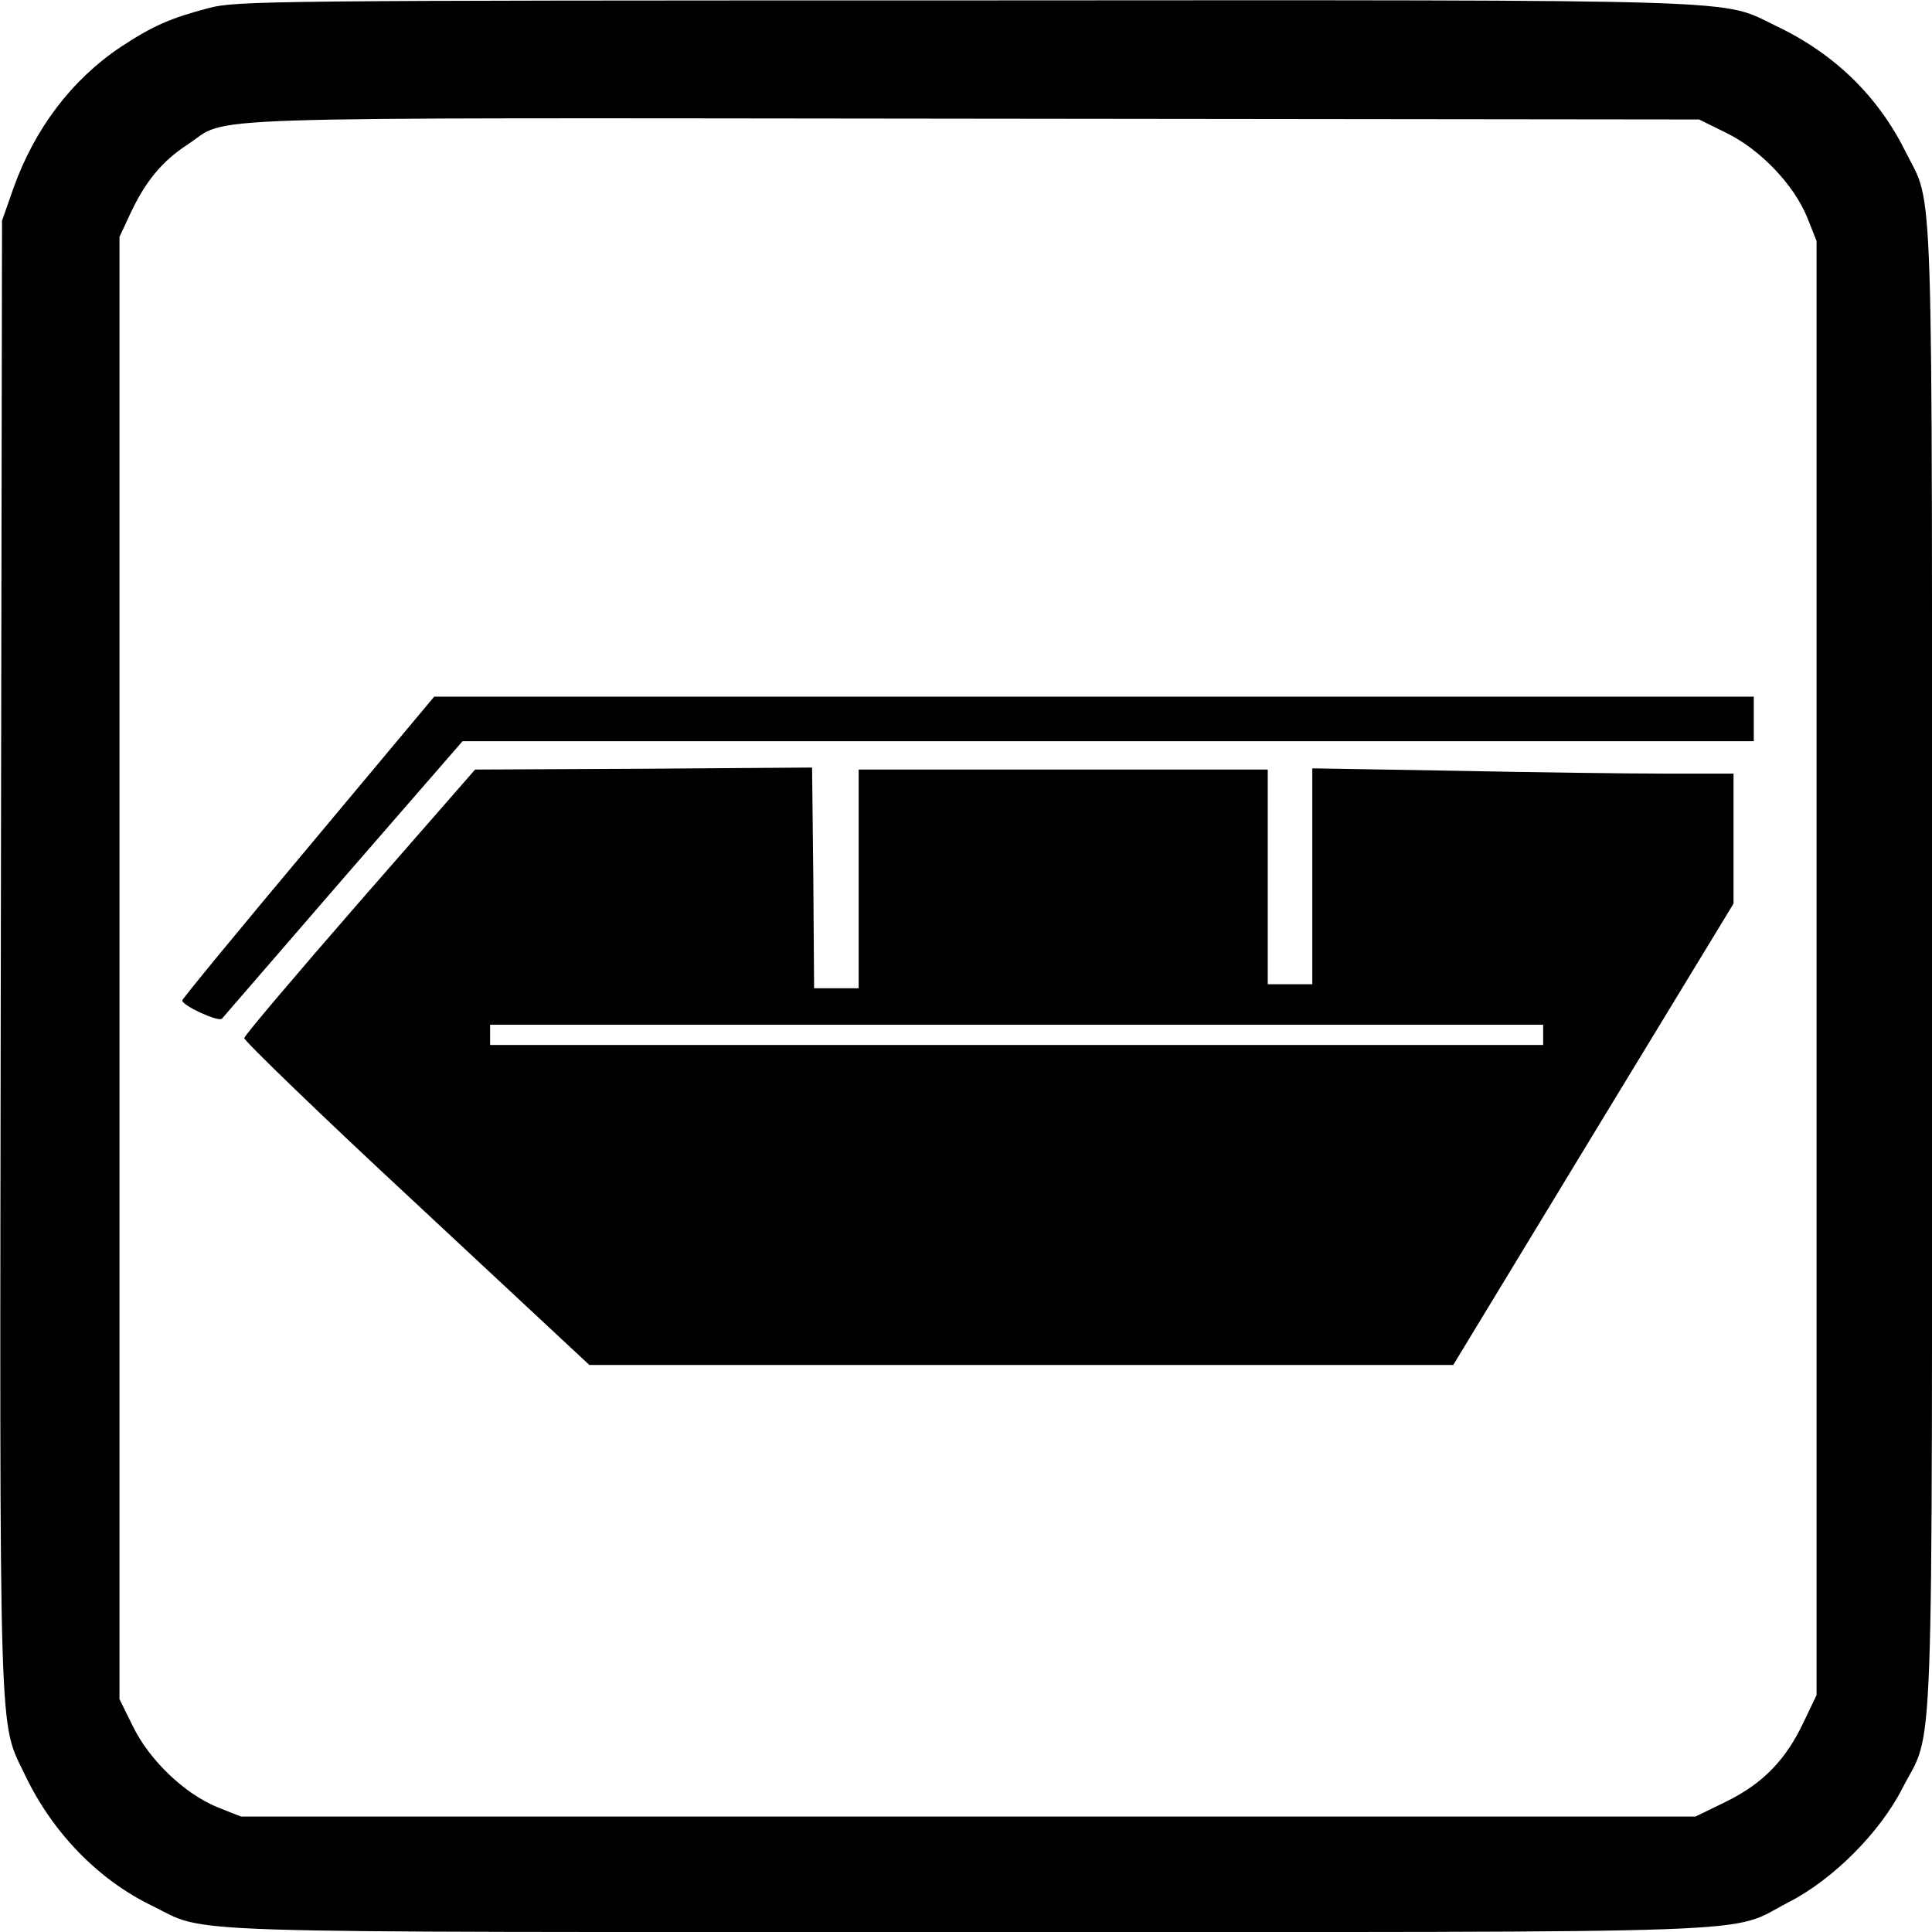
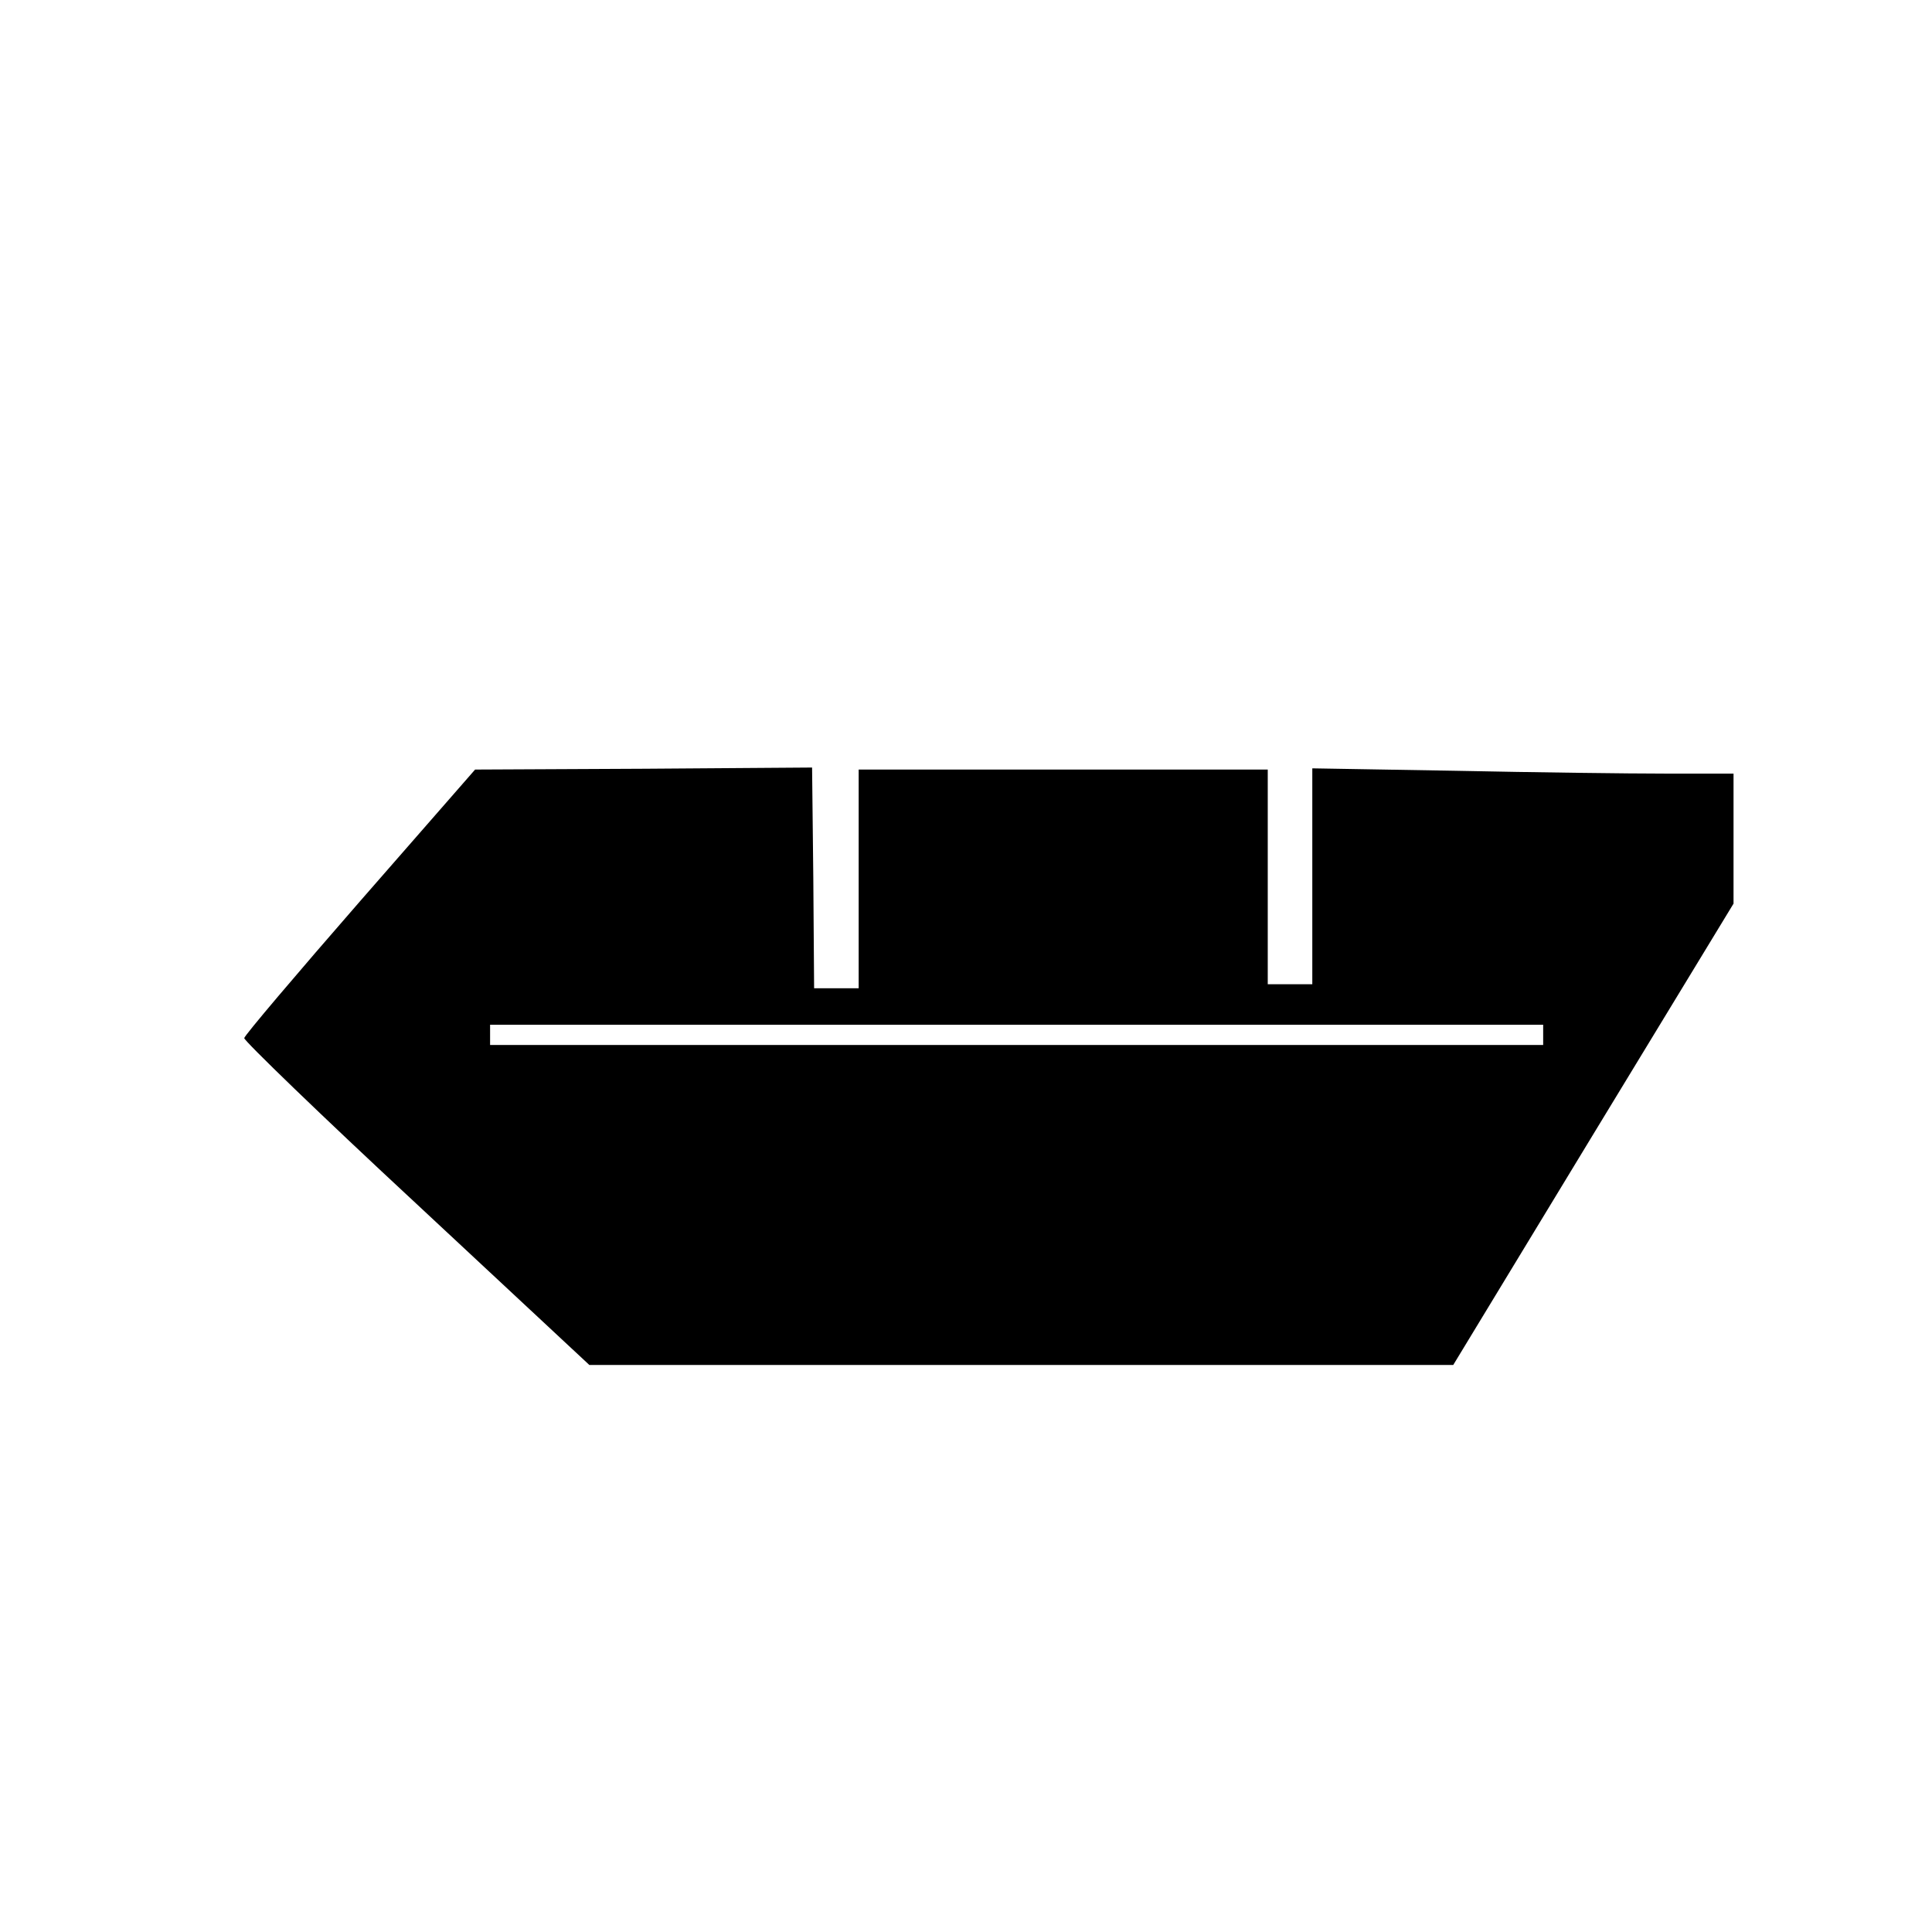
<svg xmlns="http://www.w3.org/2000/svg" version="1" width="636" height="636" viewBox="0 0 477 477">
-   <path d="M51.5 2C42 4.5 37.7 6.4 29.8 11.6 17.7 19.7 8.6 31.7 3.3 46.5l-2.8 8-.3 181.2c-.3 200.4-.6 188.6 6.1 202.8 6.8 14.1 18 25.6 31.2 32 14.4 7-.5 6.5 201.3 6.5 203.9 0 187.4.6 202.7-7.3 11-5.6 22.6-17.2 28.2-28.2 7.9-15.3 7.3 1.2 7.3-202.7 0-201.6.5-187.2-6.5-201.3-6.8-13.7-17.5-24.2-32-31.1C424.5-.3 436 0 238 .1 66.2.1 58.2.2 51.5 2zm374.7 30.8c8.4 4.1 16.7 12.8 20 20.9l2.3 5.8v359l-3.2 6.7c-4.4 9.3-10 15.1-19.1 19.6l-7.6 3.7H59.5l-5.8-2.3c-8.1-3.3-16.8-11.6-20.9-20l-3.3-6.7v-361l2.7-5.8c3.7-7.9 7.8-12.9 14.1-17 10.8-7.1-5.3-6.6 193.7-6.4l179.5.2 6.7 3.3z" />
-   <path d="M76.1 209.2C59 229.6 45 246.6 45 247c0 1.3 9 5.4 9.8 4.5.5-.6 14-16.2 30.1-34.8l29.3-33.7H433v-11H107.2l-31.1 37.2z" />
  <path d="M158.9 189.8l-41.6.2-28.4 32.5c-15.6 17.9-28.5 33.1-28.6 33.8-.1.6 19 19.1 42.5 40.9l42.7 39.8h213.3l34.6-57 34.6-56.9V191h-16.7c-9.3 0-32.7-.3-52-.7l-35.3-.6V243h-11v-53H212v54h-11l-.2-27.3-.3-27.2-41.6.3zM381 255.5v2.5H121v-5h260v2.5z" />
</svg>